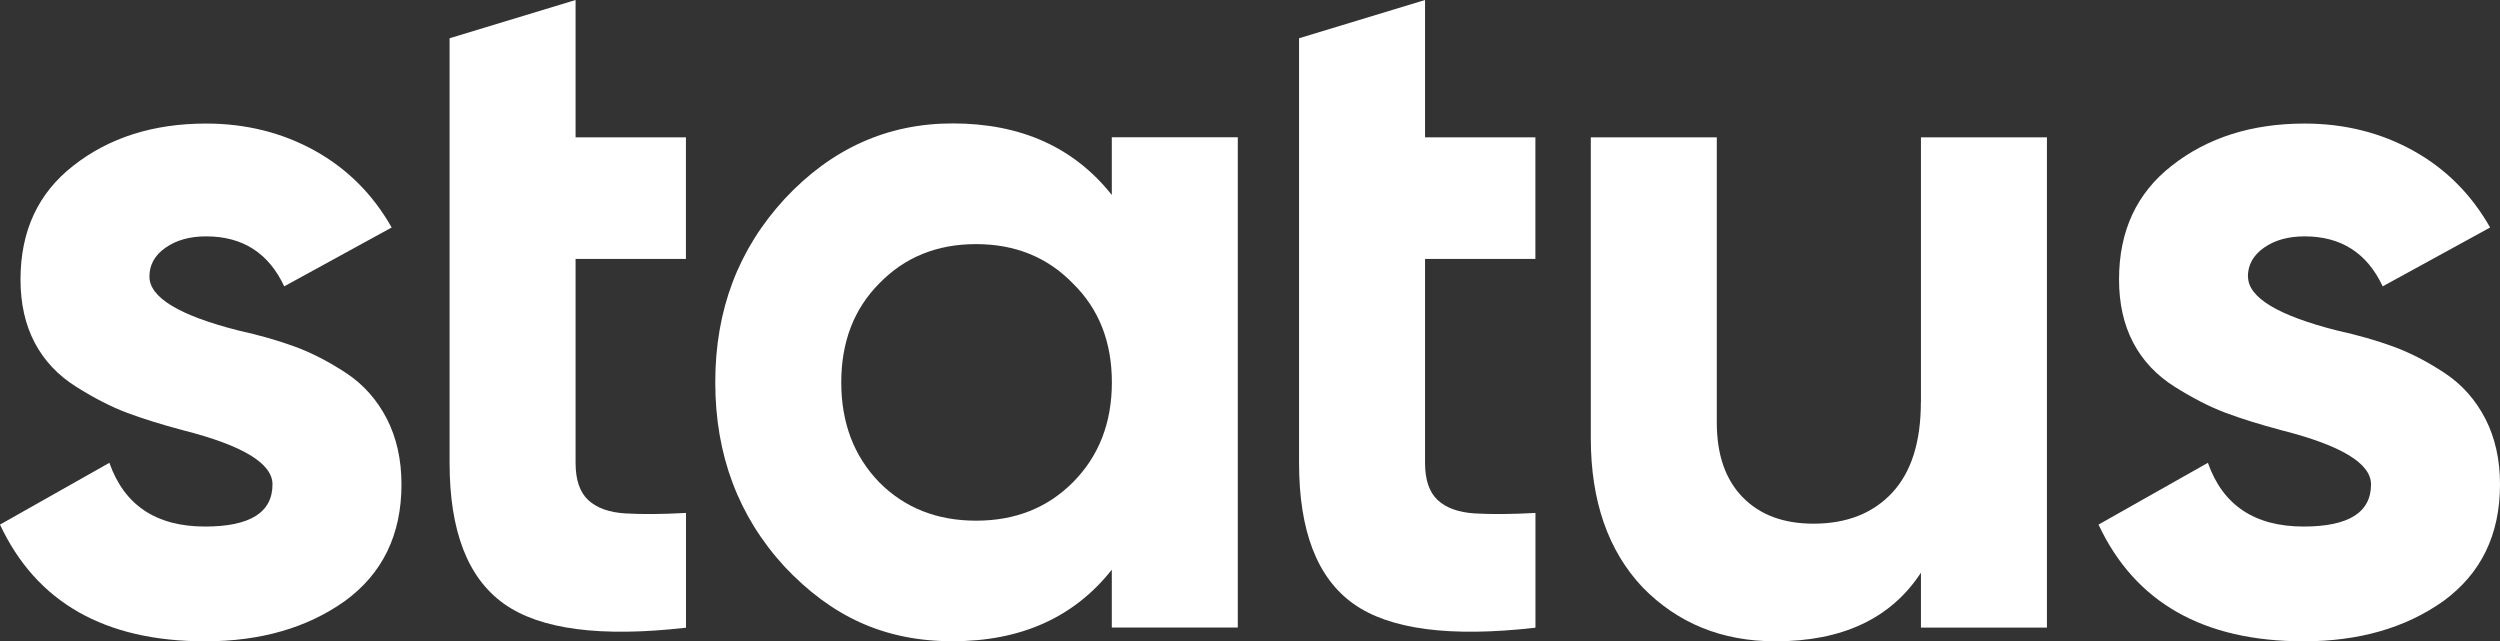
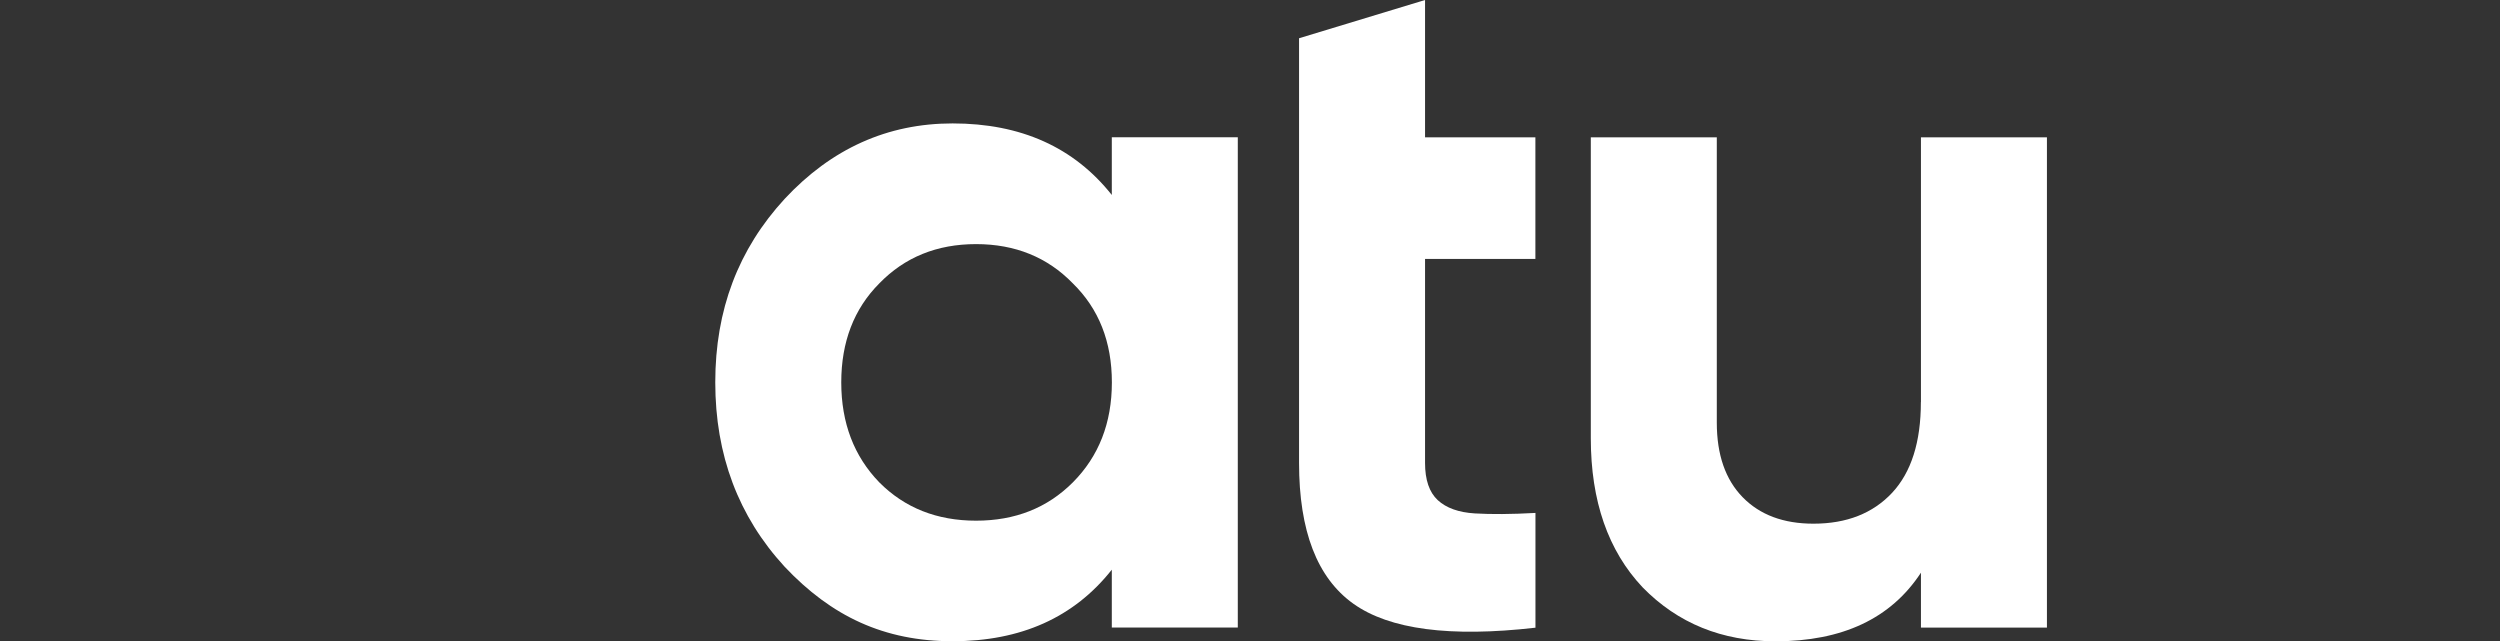
<svg xmlns="http://www.w3.org/2000/svg" width="690" height="177" viewBox="0 0 690 177" fill="none">
  <rect x="0" y="0" width="690" height="177" fill="#333333" stroke="none" />
  <g clip-path="url(#clip0_496_121)">
-     <path d="M41.241 76.314C41.241 82.094 49.416 87.046 65.766 91.207C71.524 92.479 76.724 93.962 81.407 95.677C86.07 97.391 90.791 99.838 95.57 102.979C100.329 106.138 104.052 110.339 106.758 115.56C109.444 120.8 110.807 126.831 110.807 133.689C110.807 147.58 105.587 158.312 95.166 165.903C84.746 173.301 71.888 177 56.612 177C28.939 177 10.056 166.269 0 144.787L30.187 127.736C34.313 139.469 43.121 145.326 56.612 145.326C69.01 145.326 75.208 141.454 75.208 133.689C75.208 127.909 67.033 122.958 50.682 118.796C44.58 117.178 39.36 115.54 35.042 113.922C30.724 112.304 26.061 109.915 21.033 106.755C16.005 103.595 12.186 99.53 9.576 94.579C6.966 89.608 5.661 83.809 5.661 77.123C5.661 63.772 10.517 53.31 20.227 45.738C30.11 37.974 42.335 34.102 56.881 34.102C67.839 34.102 77.818 36.587 86.799 41.538C95.781 46.509 102.881 53.58 108.101 62.789L78.451 79.031C74.133 69.821 66.956 65.236 56.881 65.236C52.391 65.236 48.667 66.276 45.693 68.357C42.718 70.438 41.241 73.097 41.241 76.333V76.314Z" fill="white" />
-     <path d="M189.316 37.897V71.459H158.86V127.755C158.86 132.456 160.031 135.866 162.372 138.043C164.714 140.201 168.129 141.434 172.62 141.704C177.111 141.974 182.676 141.935 189.335 141.569V173.243C165.788 175.94 149.035 173.744 139.056 166.615C129.076 159.487 124.087 146.54 124.087 127.774V10.558L158.86 0V37.897H189.316Z" fill="white" />
    <path d="M306.858 53.849V37.878H341.632V173.205H306.858V157.233C296.438 170.411 281.795 176.981 262.912 176.981C244.028 176.981 229.482 170.122 216.547 156.404C203.785 142.513 197.414 125.559 197.414 105.522C197.414 85.485 203.785 68.8 216.547 54.909C229.482 41.018 244.949 34.063 262.912 34.063C281.776 34.063 296.419 40.652 306.858 53.811V53.849ZM242.704 133.15C249.709 140.182 258.613 143.708 269.398 143.708C280.183 143.708 289.069 140.182 296.092 133.15C303.27 125.944 306.878 116.735 306.878 105.541C306.878 94.347 303.289 85.234 296.092 78.202C289.088 70.997 280.183 67.374 269.398 67.374C258.613 67.374 249.728 70.977 242.704 78.202C235.699 85.234 232.188 94.347 232.188 105.541C232.188 116.735 235.699 125.925 242.704 133.15Z" fill="white" />
    <path d="M423.768 37.897V71.459H393.313V127.755C393.313 132.456 394.483 135.866 396.824 138.043C399.166 140.201 402.582 141.434 407.072 141.704C411.563 141.974 417.128 141.935 423.787 141.569V173.243C400.24 175.94 383.487 173.744 373.508 166.615C363.529 159.487 358.539 146.54 358.539 127.774V10.558L393.313 0V37.897H423.768Z" fill="white" />
    <path d="M530.181 110.955V37.897H564.954V173.224H530.181V158.061C521.91 170.7 508.514 177 490.015 177C475.276 177 463.052 172.029 453.361 162.107C443.842 152.012 439.063 138.294 439.063 120.974V37.897H473.837V116.658C473.837 125.501 476.217 132.36 480.976 137.234C485.735 142.109 492.26 144.536 500.512 144.536C509.685 144.536 516.901 141.685 522.217 136.021C527.513 130.337 530.162 121.995 530.162 110.994L530.181 110.955Z" fill="white" />
-     <path d="M620.453 76.314C620.453 82.094 628.628 87.046 644.979 91.207C650.736 92.479 655.937 93.962 660.619 95.677C665.283 97.391 670.004 99.838 674.763 102.979C679.522 106.138 683.245 110.339 685.951 115.56C688.638 120.8 690 126.831 690 133.689C690 147.58 684.78 158.312 674.36 165.903C663.939 173.301 651.082 177 635.806 177C608.133 177 589.249 166.269 579.193 144.787L609.38 127.736C613.506 139.469 622.315 145.326 635.806 145.326C648.203 145.326 654.402 141.454 654.402 133.689C654.402 127.909 646.226 122.958 629.876 118.796C623.773 117.178 618.553 115.54 614.236 113.922C609.918 112.304 605.254 109.915 600.226 106.755C595.198 103.595 591.379 99.53 588.769 94.579C586.16 89.608 584.855 83.809 584.855 77.123C584.855 63.772 589.71 53.31 599.401 45.738C609.284 37.974 621.509 34.102 636.055 34.102C647.013 34.102 656.992 36.587 665.974 41.538C674.955 46.509 682.055 53.58 687.275 62.789L657.626 79.031C653.308 69.821 646.13 65.236 636.055 65.236C631.565 65.236 627.842 66.276 624.867 68.357C621.912 70.438 620.415 73.097 620.415 76.333L620.453 76.314Z" fill="white" />
  </g>
  <defs>
    <clipPath id="clip0_496_121">
      <rect width="690" height="177" fill="white" />
    </clipPath>
  </defs>
</svg>